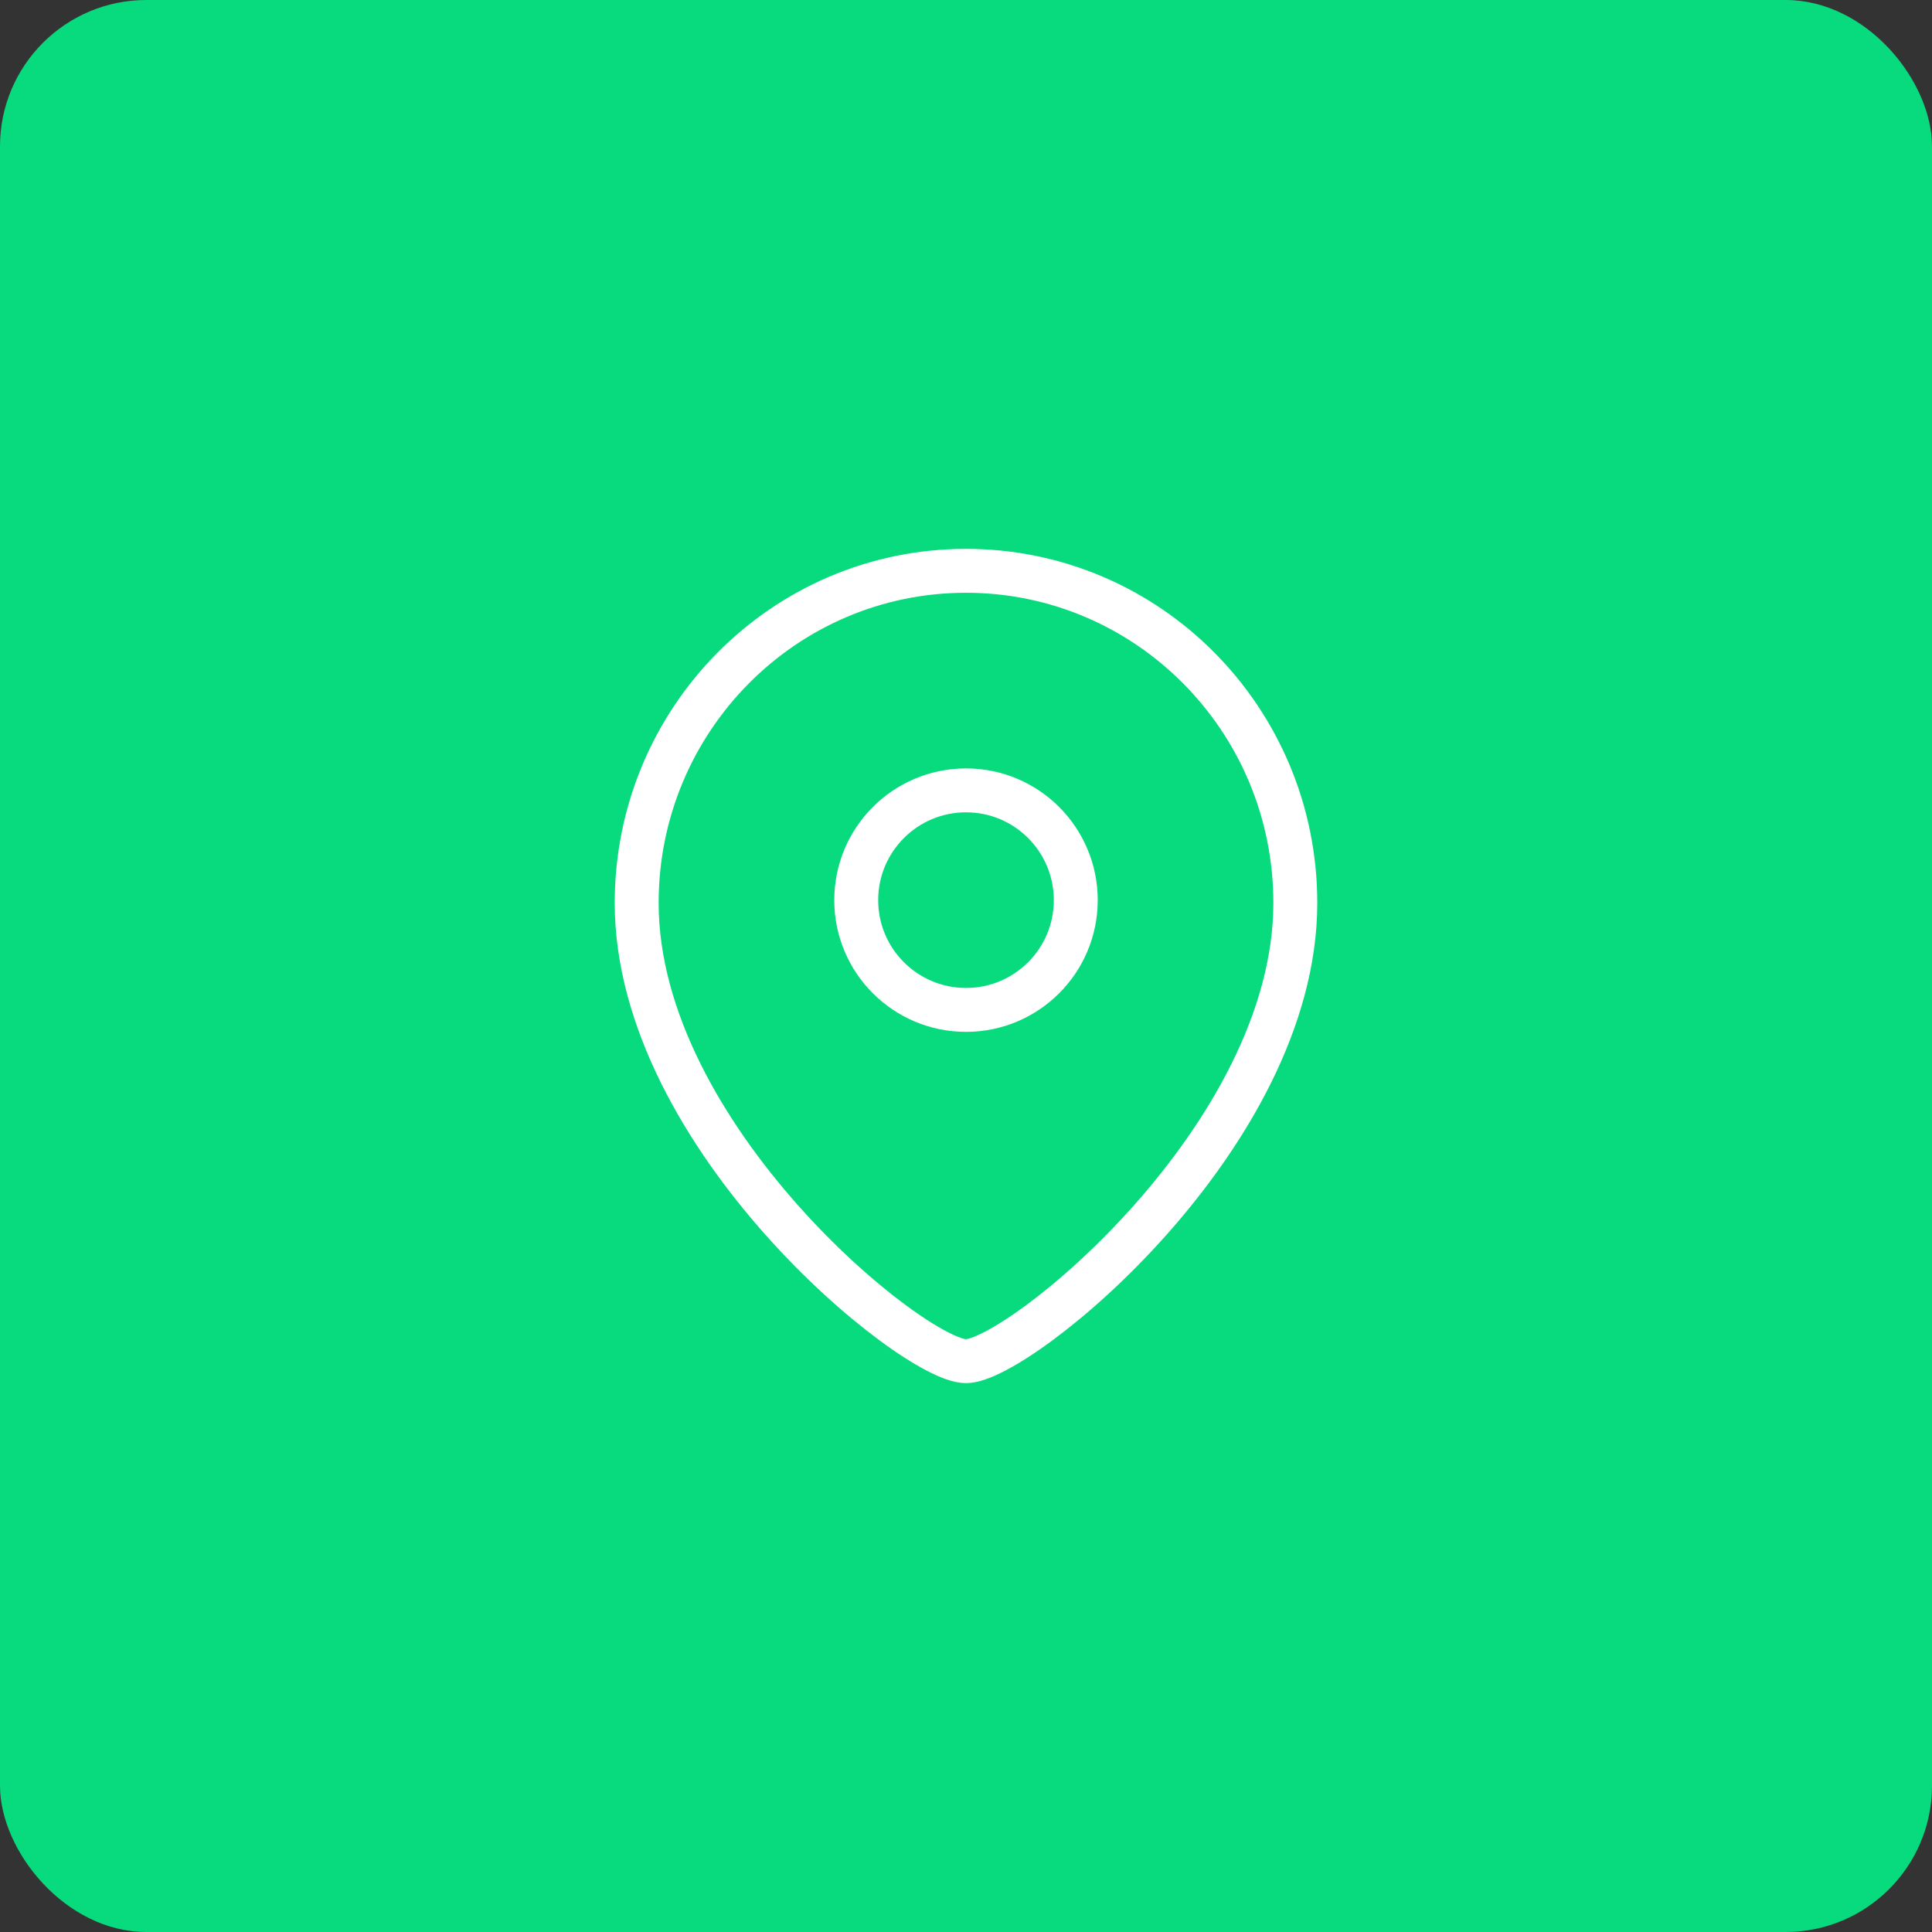
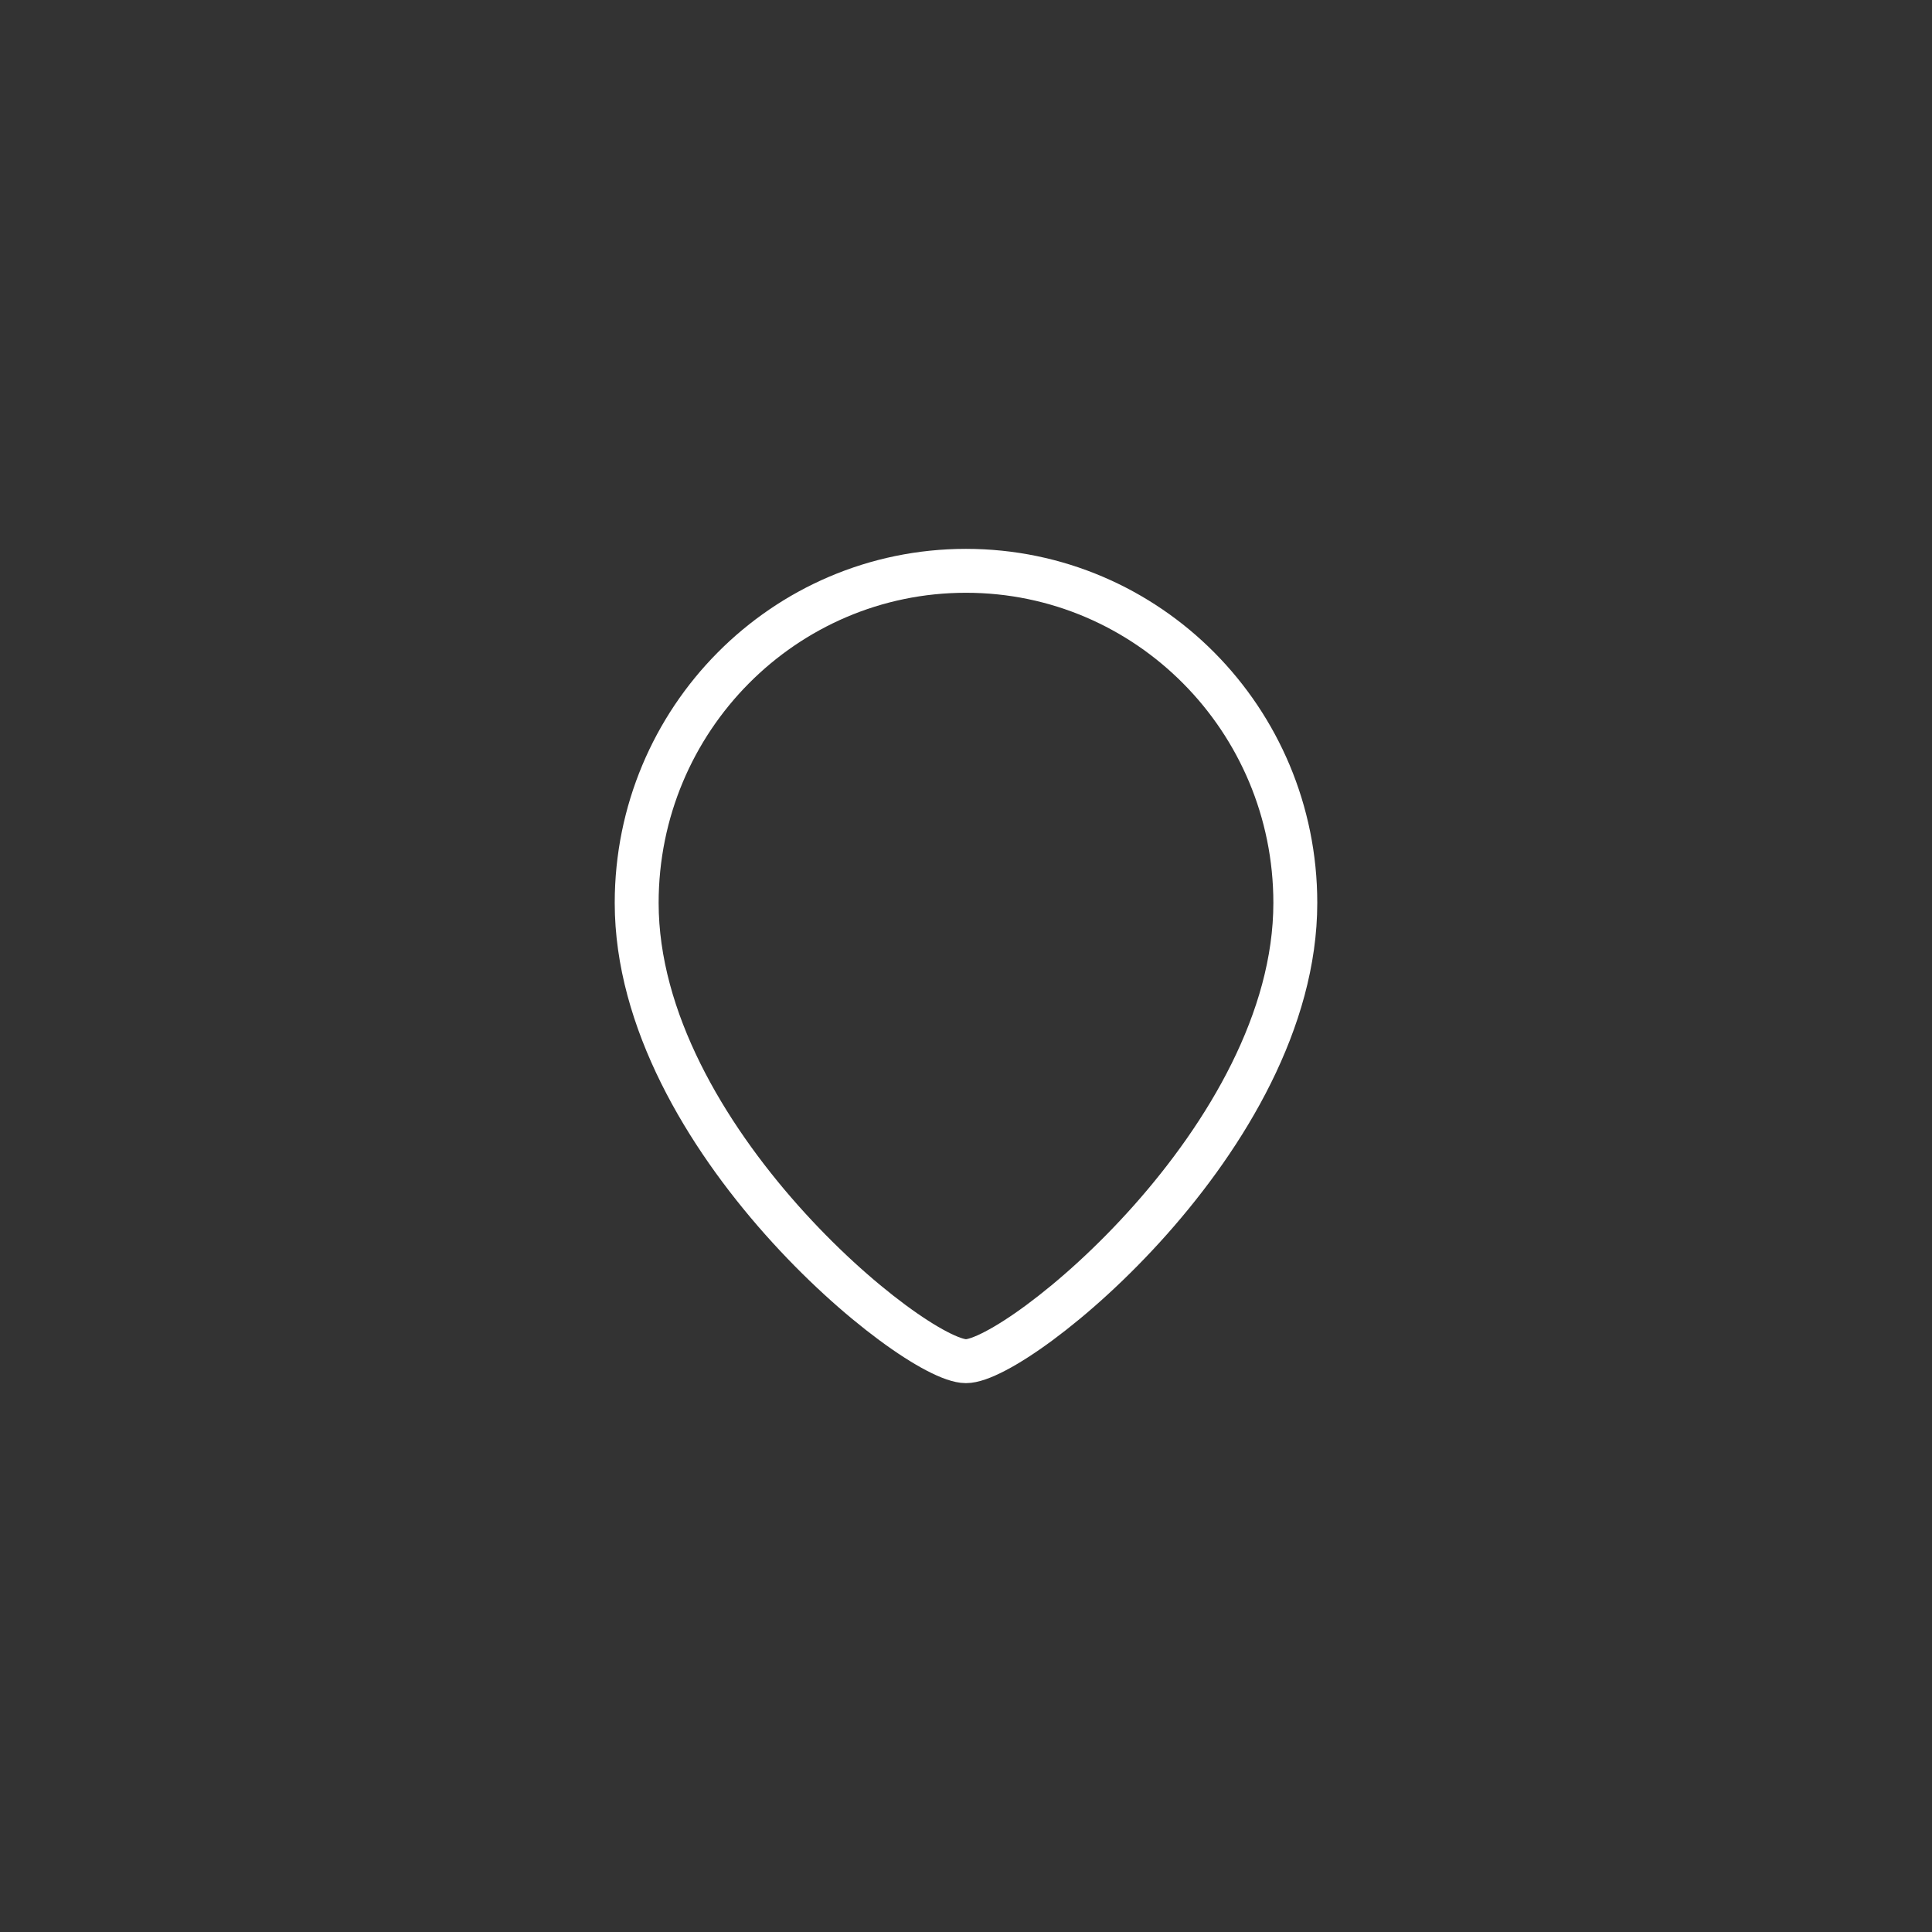
<svg xmlns="http://www.w3.org/2000/svg" width="66" height="66" viewBox="0 0 66 66" fill="none">
  <rect x="0" y="0" width="66" height="66" fill="#333333" stroke="none" />
-   <rect width="66" height="66" rx="5" fill="#08DA7E" />
-   <path fill-rule="evenodd" clip-rule="evenodd" d="M36.75 30.751C36.75 28.679 35.071 27 33.001 27C30.929 27 29.25 28.679 29.25 30.751C29.25 32.821 30.929 34.5 33.001 34.5C35.071 34.5 36.75 32.821 36.75 30.751Z" stroke="white" stroke-width="1.5" stroke-linecap="round" stroke-linejoin="round" />
  <path fill-rule="evenodd" clip-rule="evenodd" d="M32.999 46.5C31.202 46.5 21.75 38.848 21.75 30.845C21.75 24.58 26.786 19.5 32.999 19.5C39.213 19.5 44.25 24.58 44.25 30.845C44.25 38.848 34.797 46.5 32.999 46.5Z" stroke="white" stroke-width="1.5" stroke-linecap="round" stroke-linejoin="round" />
</svg>